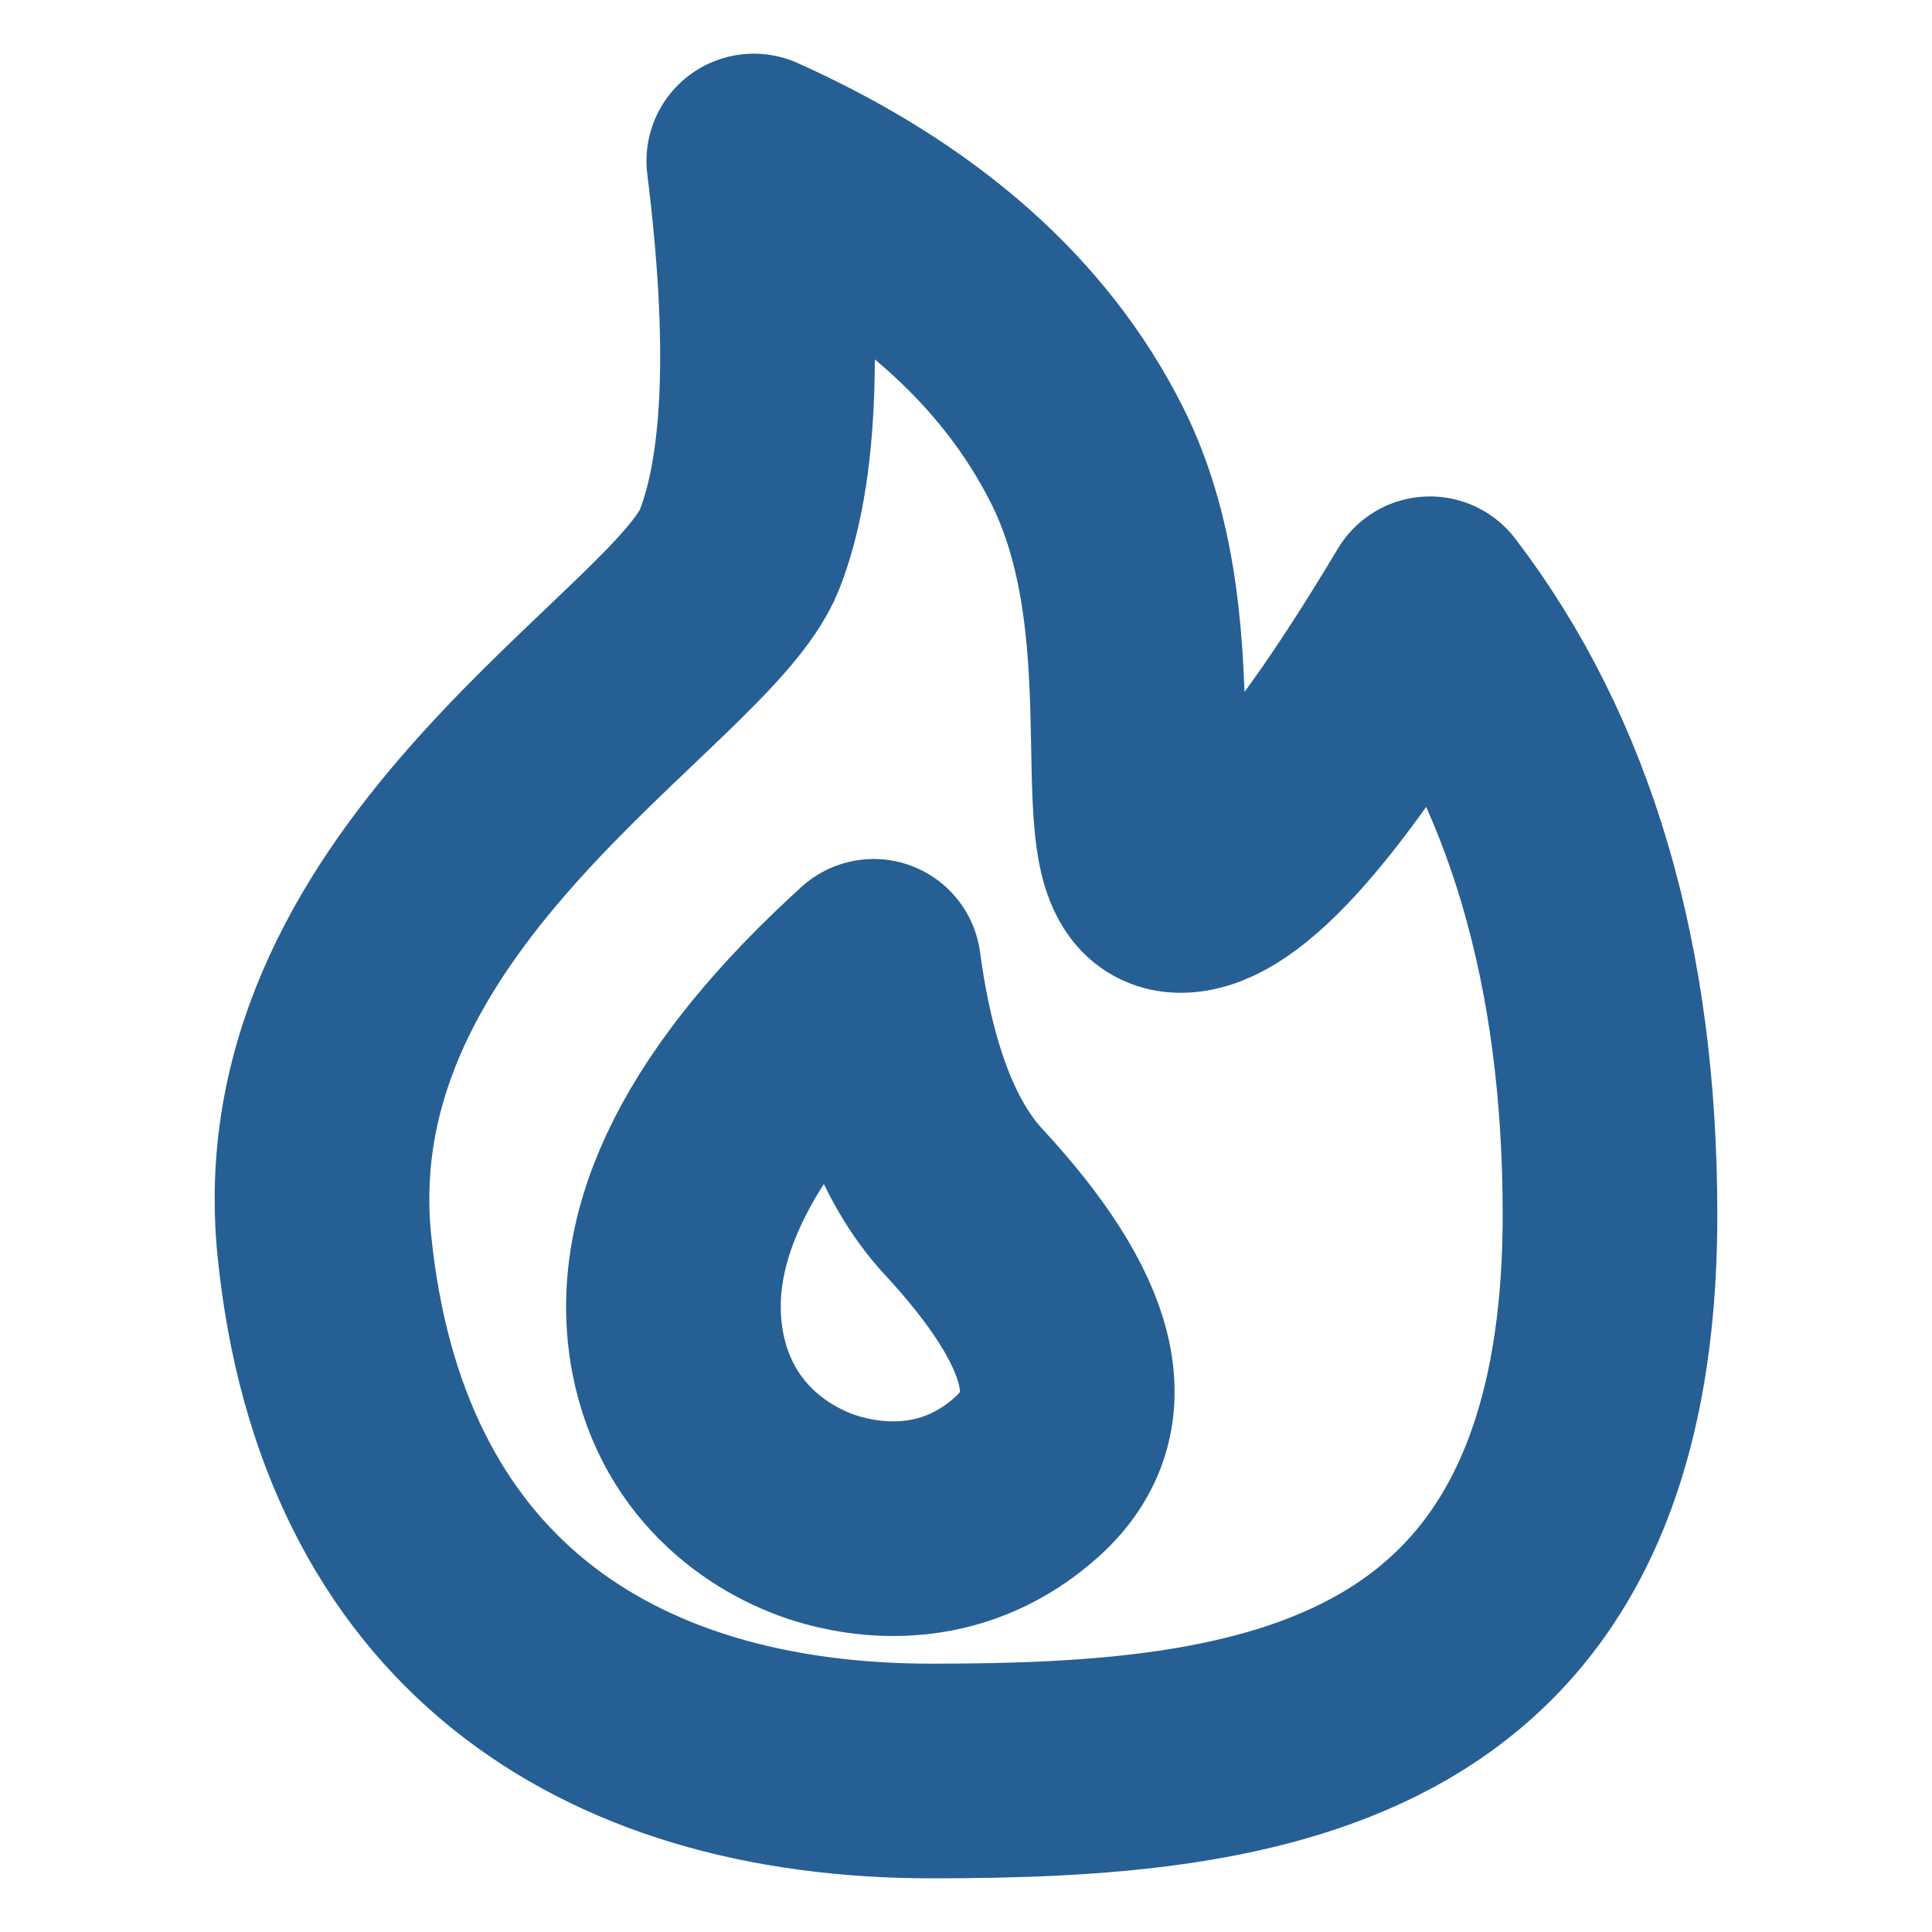
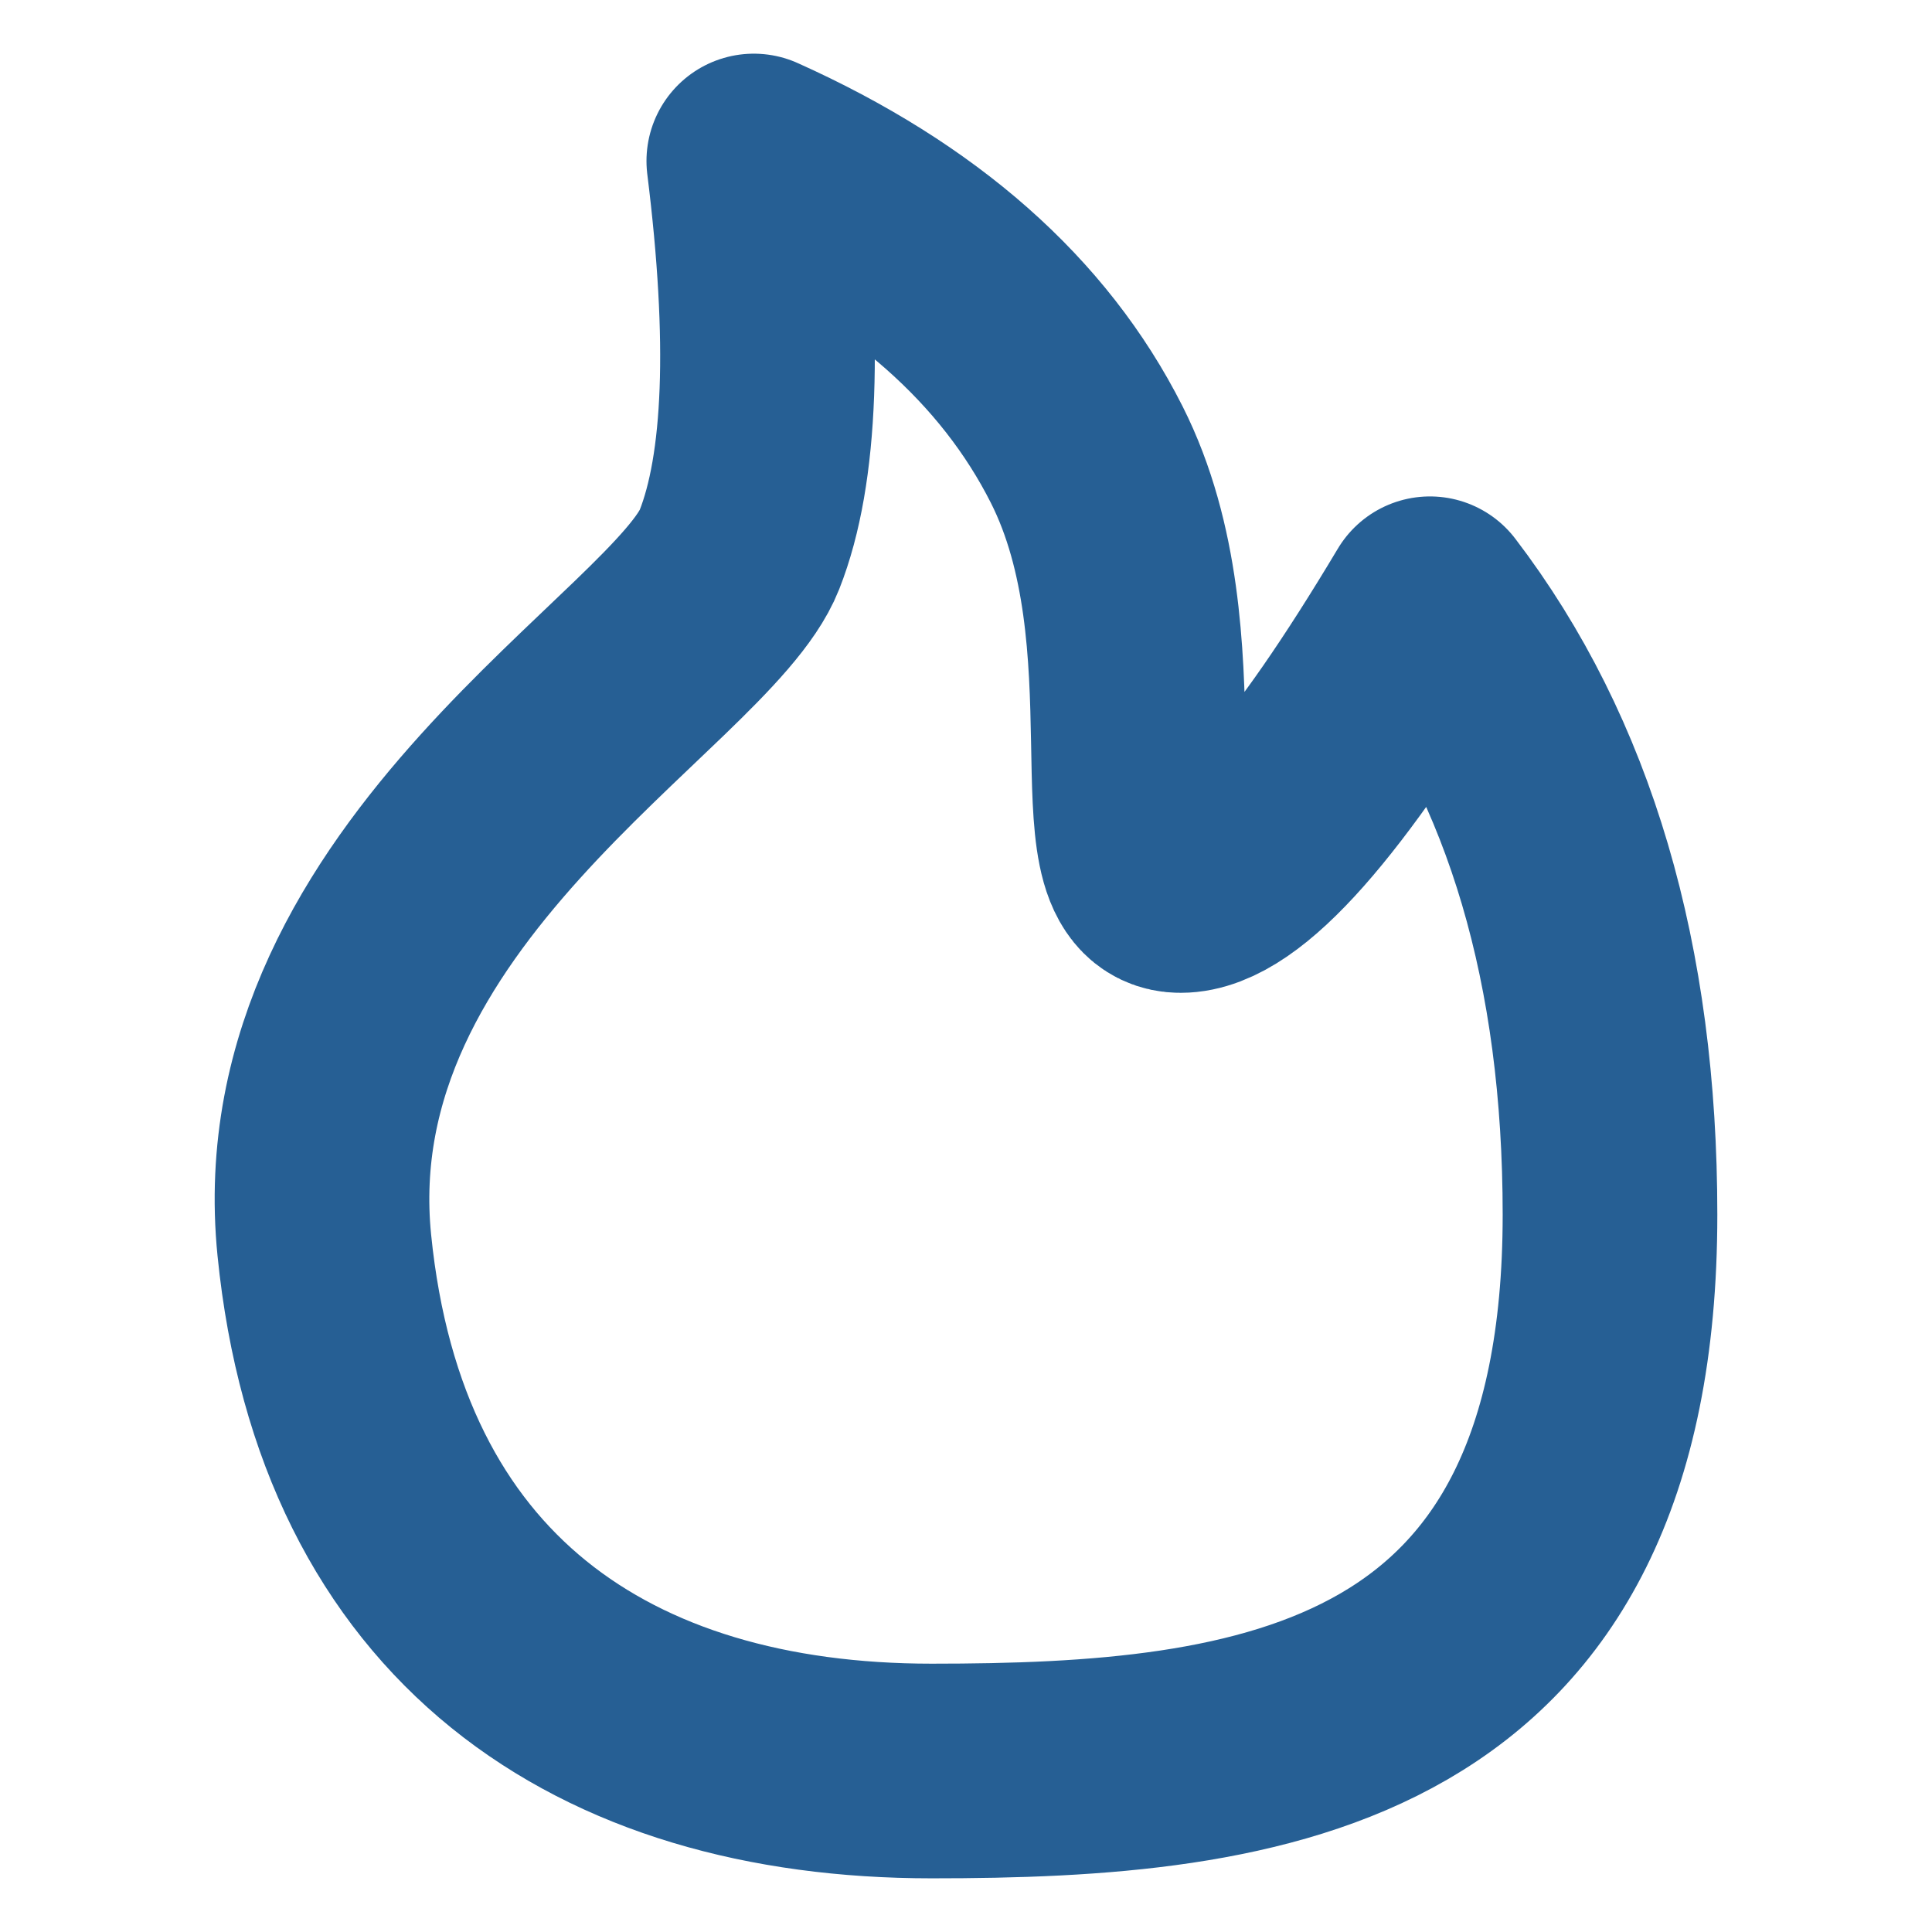
<svg xmlns="http://www.w3.org/2000/svg" width="30" height="30" viewBox="0 0 30 30" fill="none">
  <path d="M14.466 27.5C19.559 27.5 25 26.881 25 18.863C25 14.977 24.067 11.815 22.204 9.375C20.462 12.291 19.171 13.75 18.331 13.75C17.071 13.75 18.331 9.944 16.874 7.058C15.902 5.133 14.18 3.612 11.705 2.5C12.05 5.272 11.975 7.285 11.482 8.535C10.742 10.41 4.47 13.694 5.036 19.335C5.602 24.975 9.375 27.5 14.466 27.5Z" stroke="#265F94" stroke-width="3.333" stroke-linejoin="round" />
-   <path d="M13.566 15.005C11.187 17.167 10.175 19.167 10.524 21.006C10.827 22.59 12.028 23.36 12.934 23.609C13.634 23.801 14.851 23.909 15.936 22.941C17.086 21.916 16.628 20.461 14.961 18.66C14.257 17.9 13.792 16.682 13.566 15.005V15.005Z" stroke="#265F94" stroke-width="3.333" stroke-linejoin="round" />
</svg>